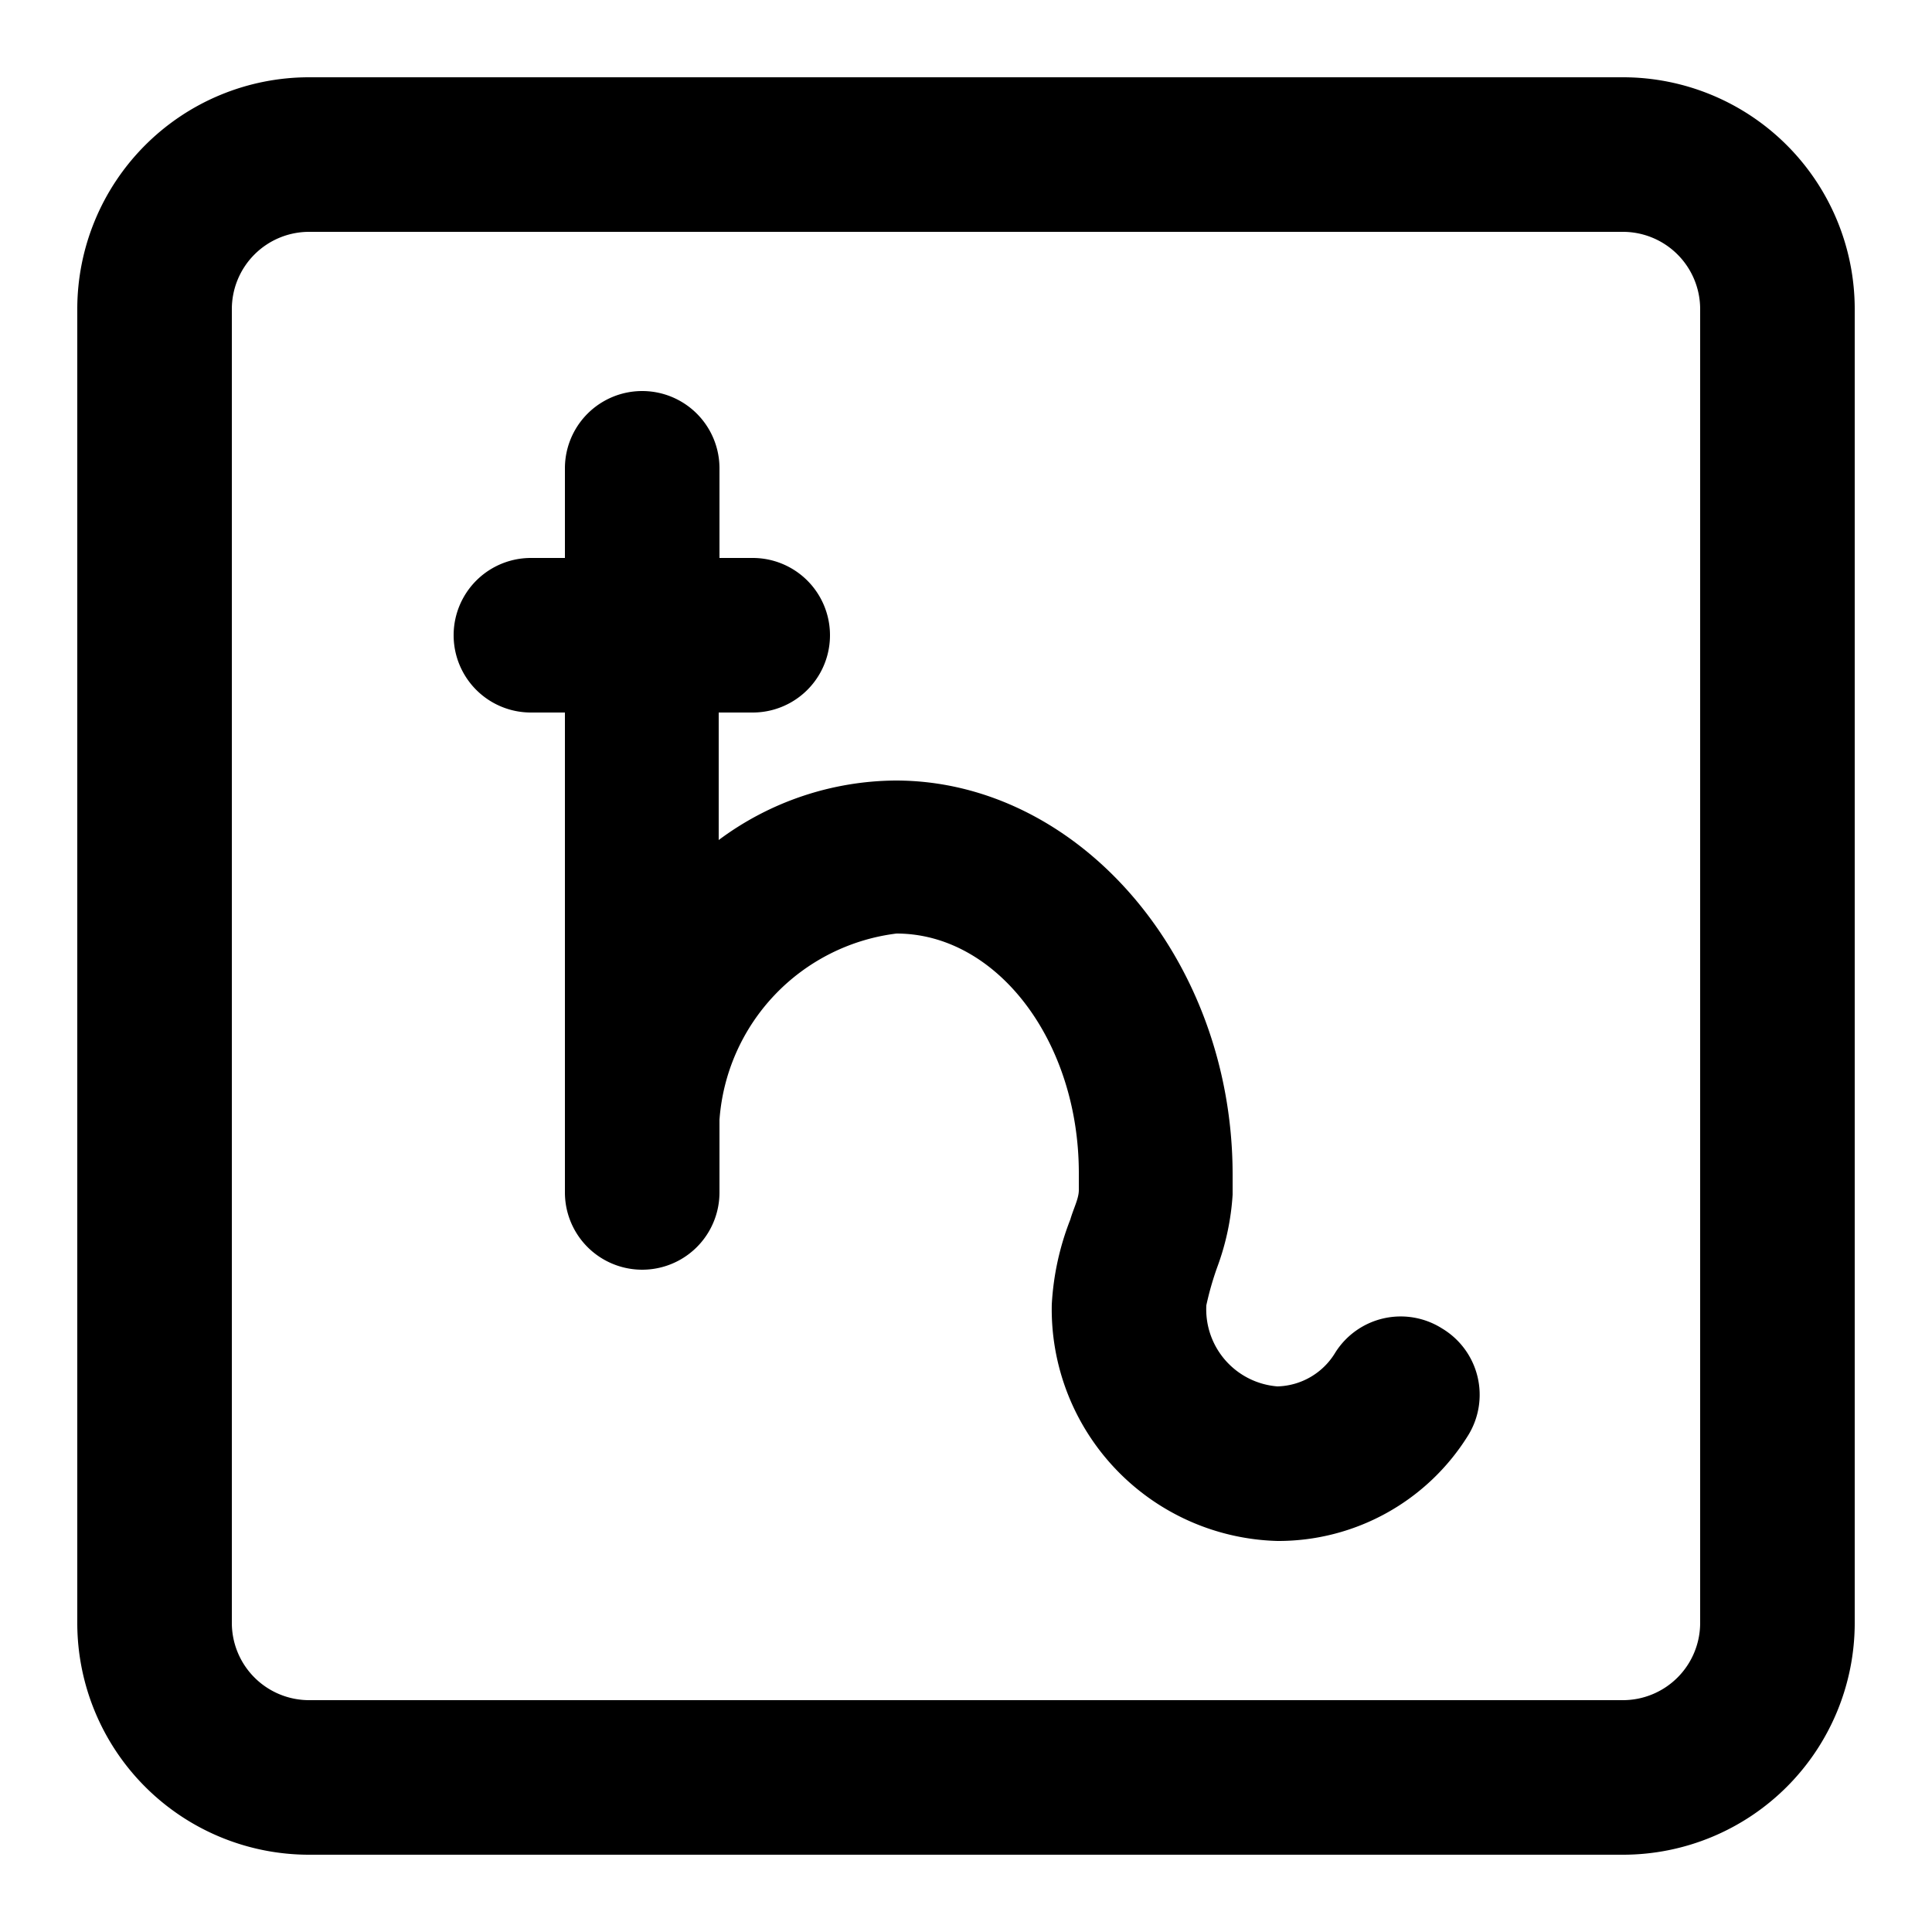
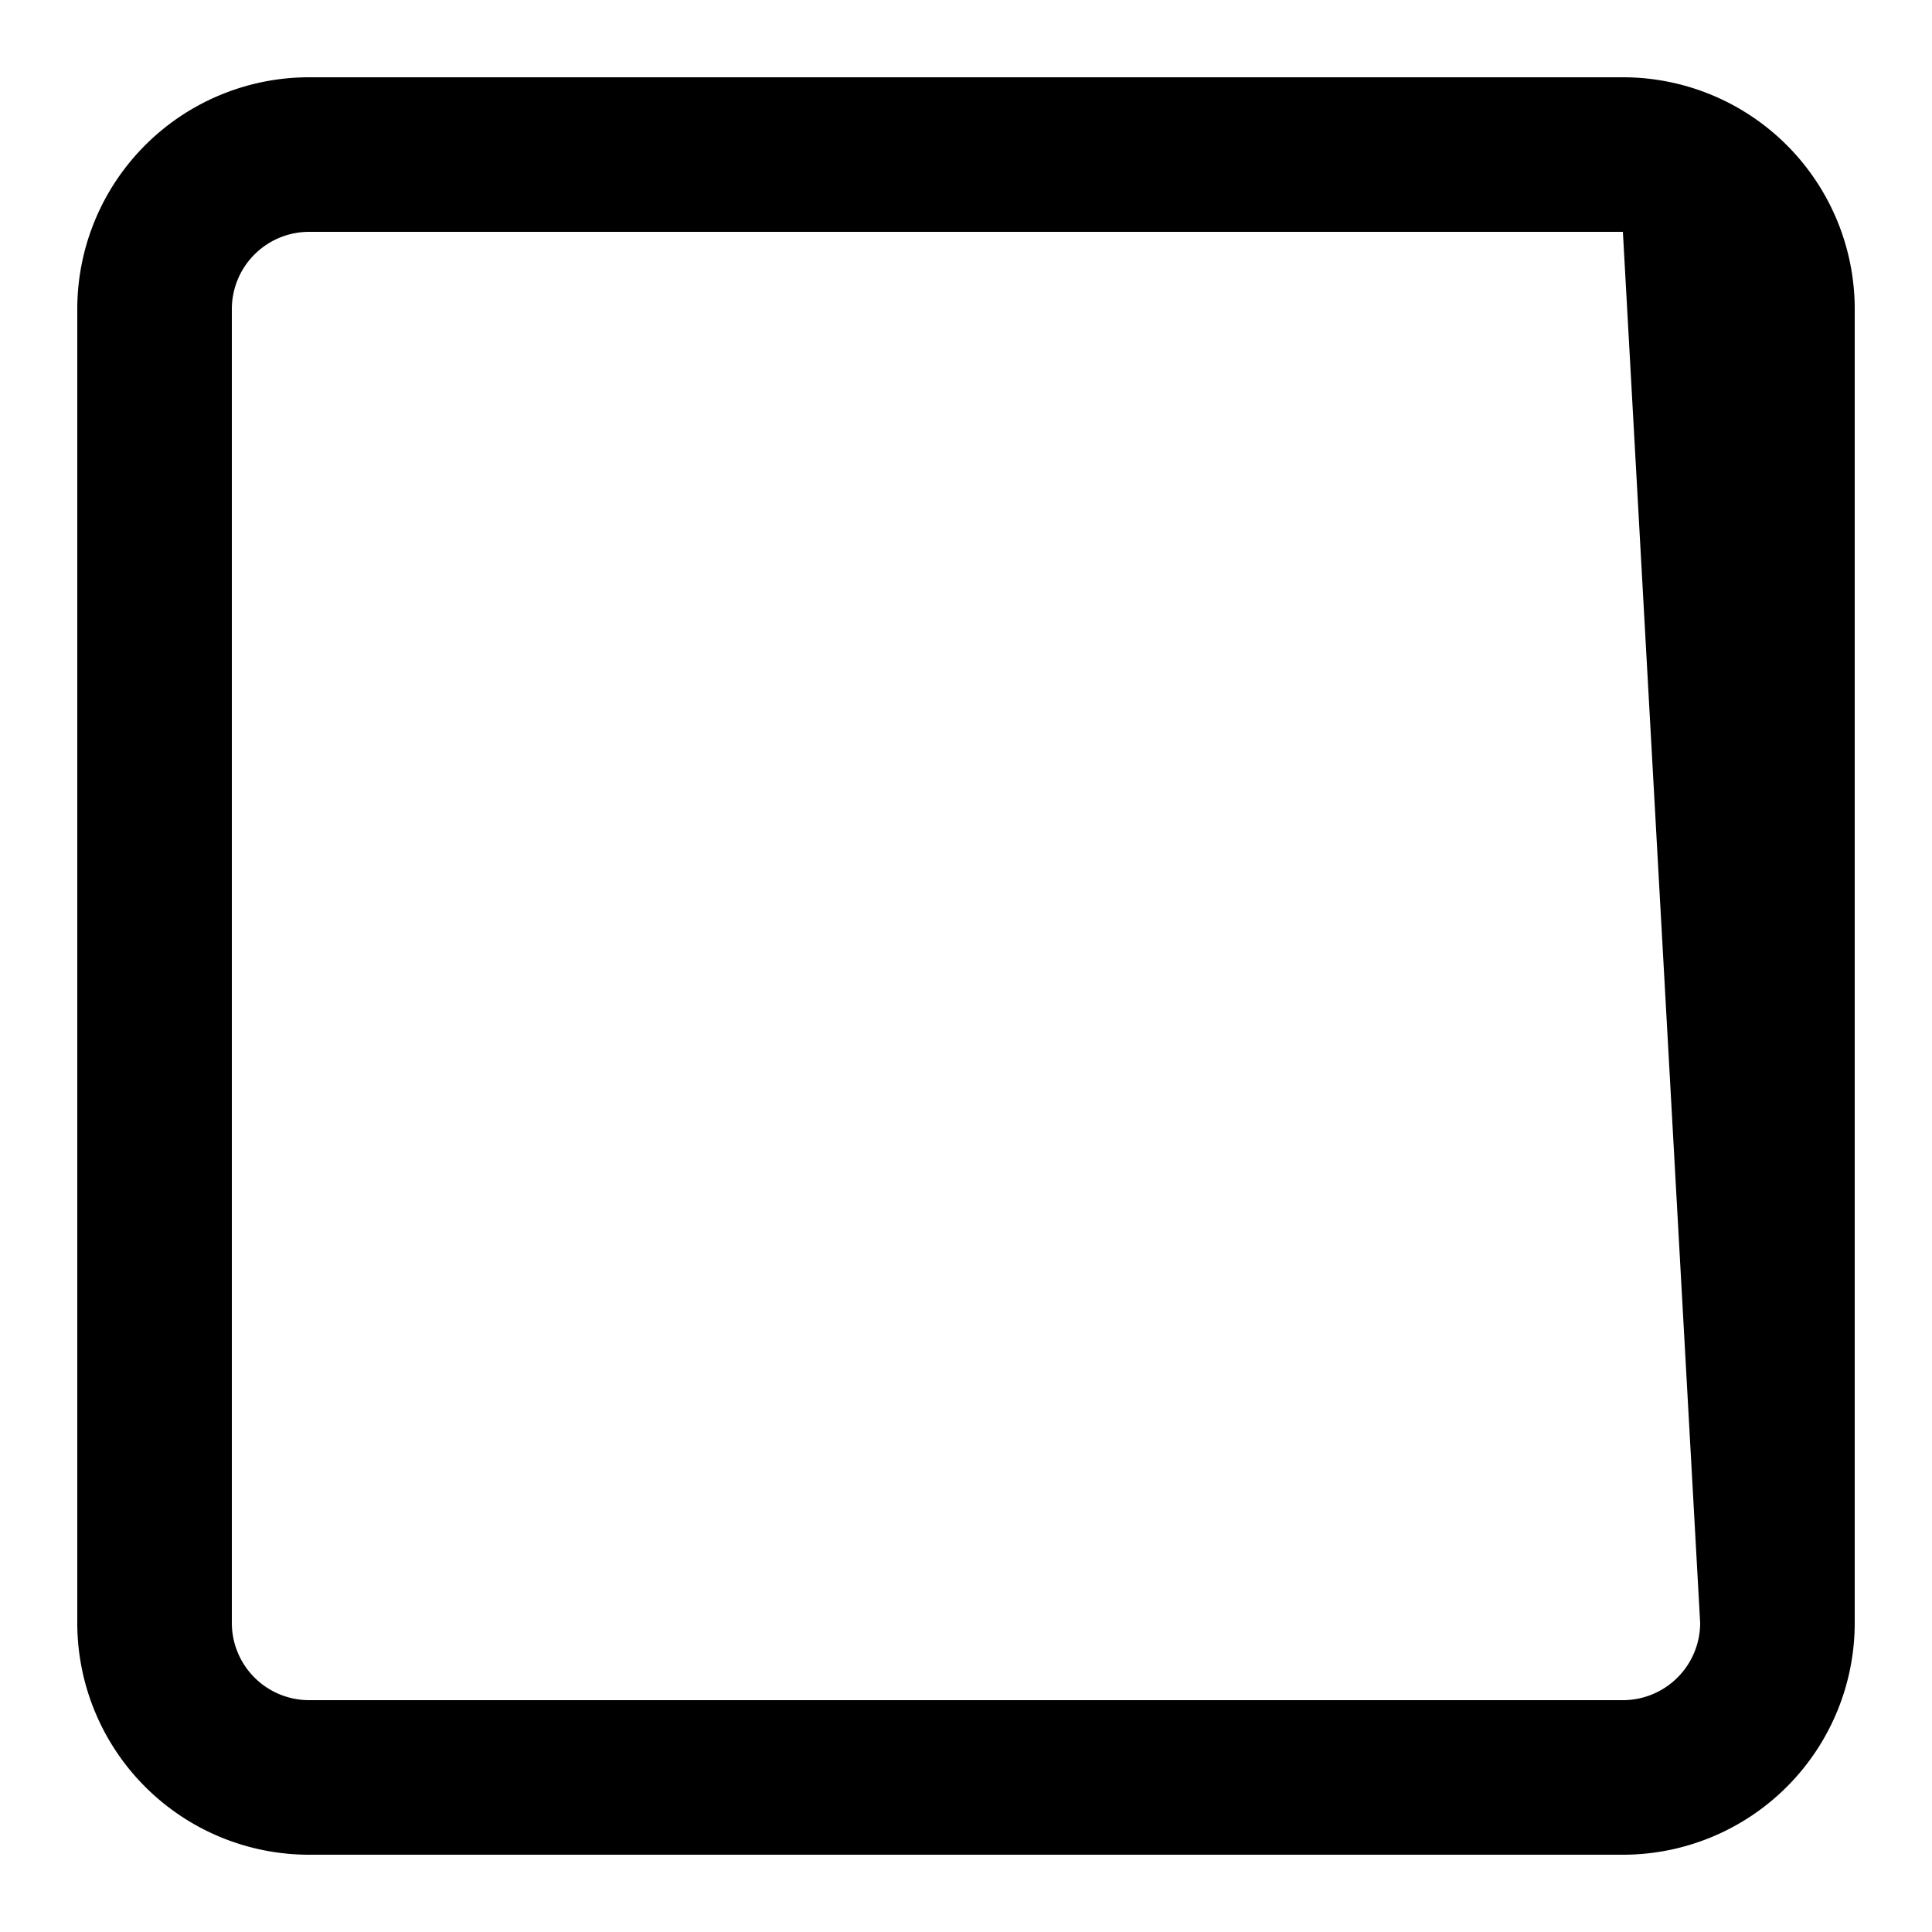
<svg xmlns="http://www.w3.org/2000/svg" fill="#000000" width="800px" height="800px" viewBox="0 0 25 25">
  <g id="saturn">
-     <path d="M18.66,17.19a1,1,0,0,0-1.38.31.9.9,0,0,1-.75.44,1,1,0,0,1-.92-1.05,3.9,3.9,0,0,1,.14-.49,3.28,3.28,0,0,0,.2-.94s0,0,0,0v-.26c0-2.81-2-5.1-4.36-5.1a3.87,3.87,0,0,0-2.29.77V9.22h.44a1,1,0,0,0,0-2H9.31V6.06a1,1,0,0,0-2,0V7.22H6.87a1,1,0,0,0,0,2h.44v6.21a1,1,0,1,0,2,0v-.94a2.62,2.62,0,0,1,2.29-2.41c1.3,0,2.36,1.39,2.36,3.1v.22c0,.11-.07.24-.11.38a3.53,3.53,0,0,0-.24,1.1,3,3,0,0,0,2.92,3.06A2.89,2.89,0,0,0,19,18.57,1,1,0,0,0,18.66,17.19Z" />
-     <path d="M21,1H4A3,3,0,0,0,1,4V21a3,3,0,0,0,3,3H21a3,3,0,0,0,3-3V4A3,3,0,0,0,21,1Zm1,20a1,1,0,0,1-1,1H4a1,1,0,0,1-1-1V4A1,1,0,0,1,4,3H21a1,1,0,0,1,1,1Z" />
+     <path d="M21,1H4A3,3,0,0,0,1,4V21a3,3,0,0,0,3,3H21a3,3,0,0,0,3-3V4A3,3,0,0,0,21,1Zm1,20a1,1,0,0,1-1,1H4a1,1,0,0,1-1-1V4A1,1,0,0,1,4,3H21Z" />
  </g>
</svg>